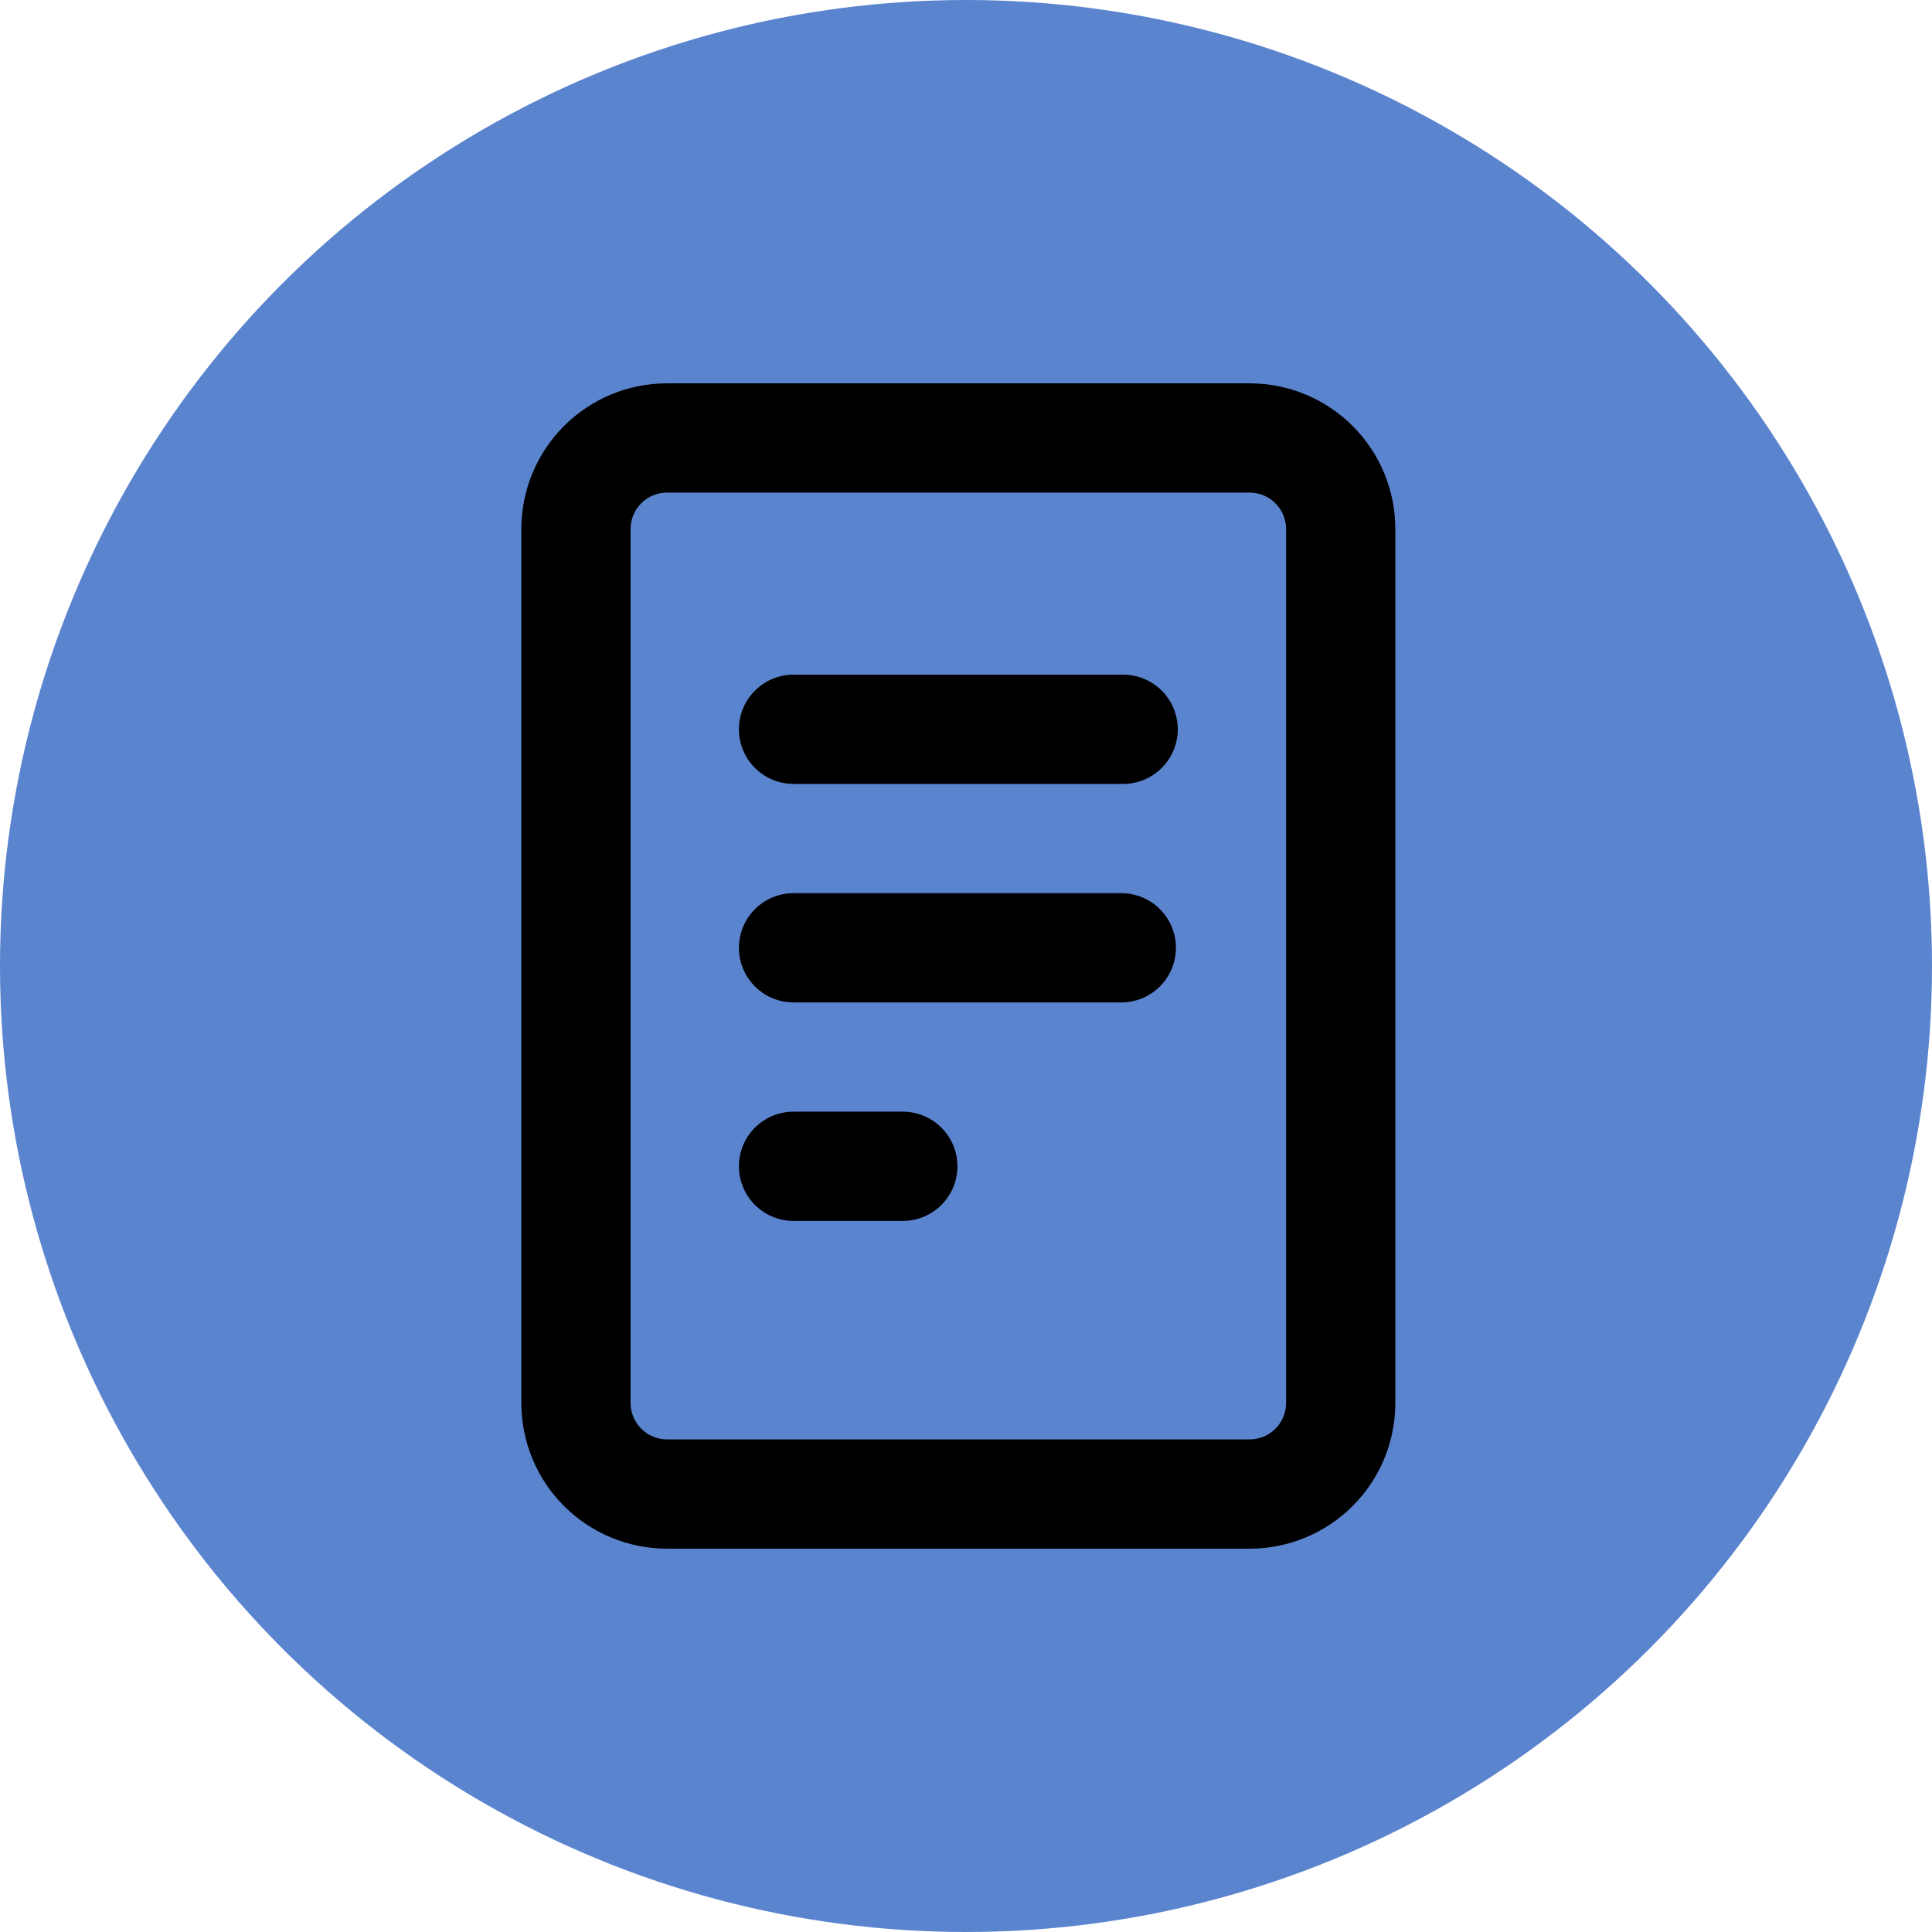
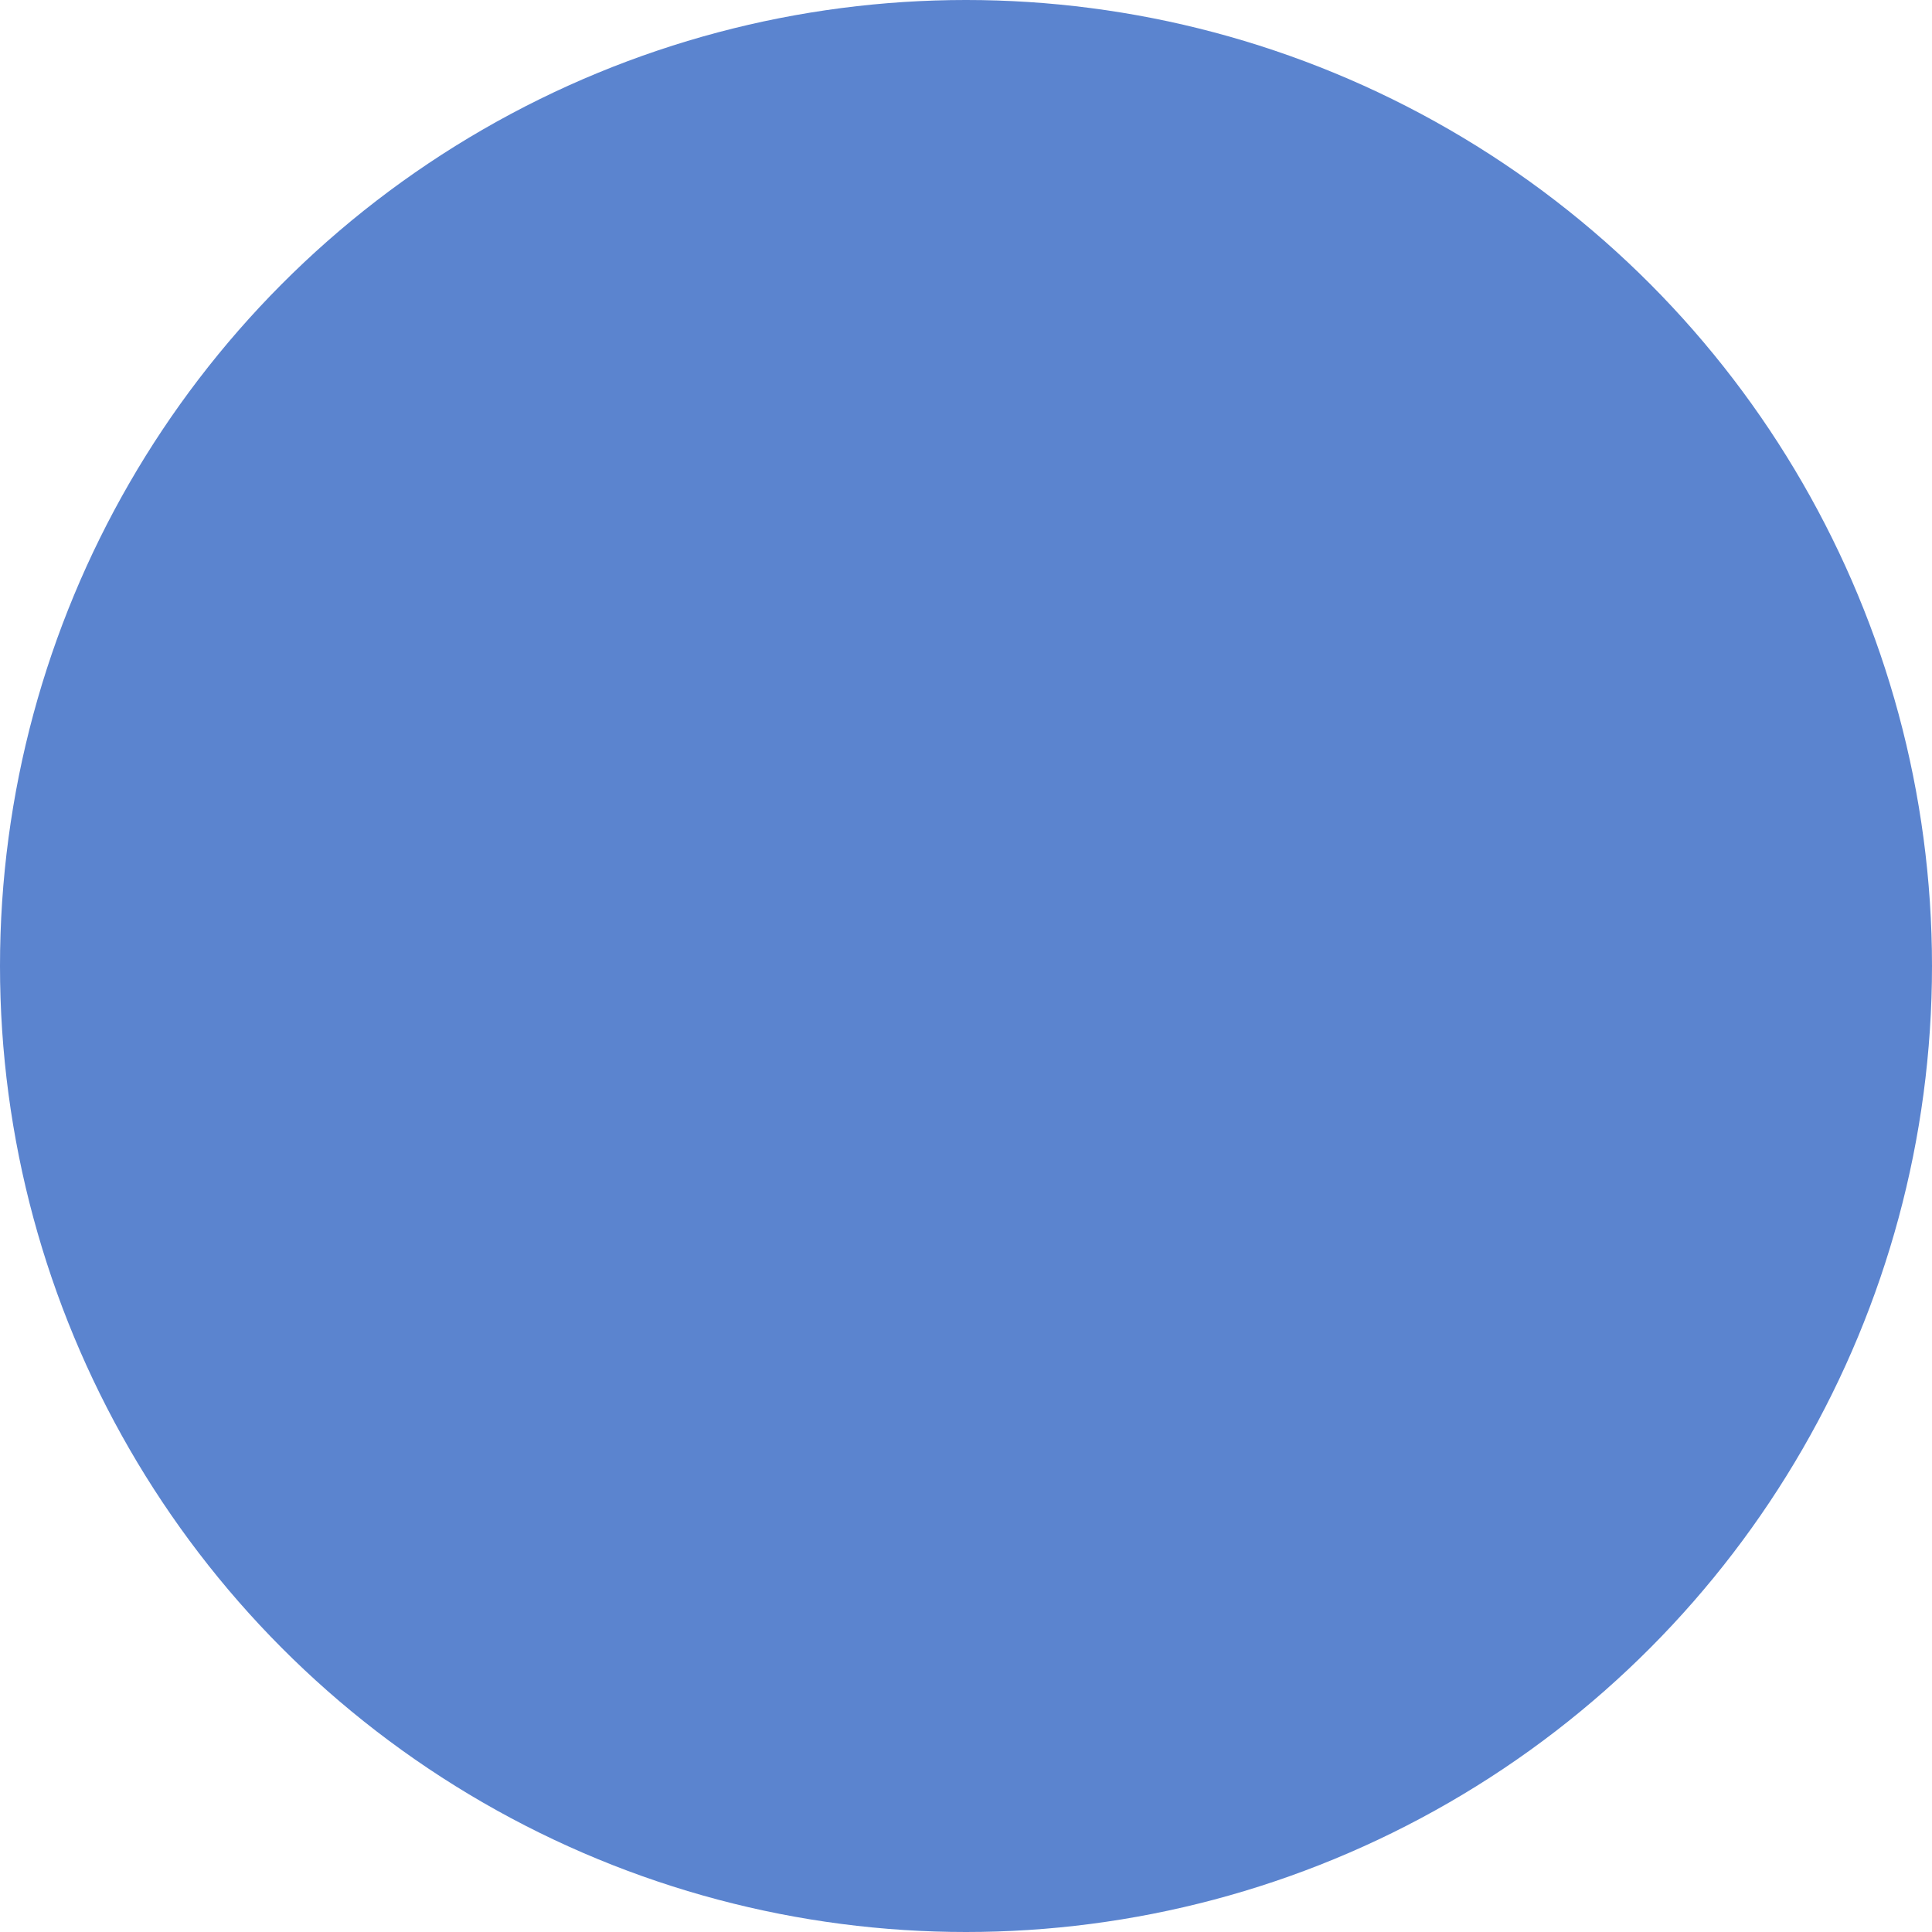
<svg xmlns="http://www.w3.org/2000/svg" width="126" height="126" viewBox="0 0 126 126" fill="none">
  <circle cx="63" cy="63" r="63" fill="#5B84CF" />
-   <path d="M73.188 58.25H51.813C51.34 58.242 50.87 58.328 50.431 58.504C49.992 58.679 49.592 58.941 49.255 59.272C48.918 59.604 48.65 59.999 48.467 60.435C48.285 60.871 48.19 61.34 48.19 61.812C48.19 62.285 48.285 62.754 48.467 63.19C48.65 63.626 48.918 64.021 49.255 64.353C49.592 64.684 49.992 64.946 50.431 65.121C50.87 65.297 51.34 65.383 51.813 65.375H73.188C74.123 65.359 75.013 64.977 75.669 64.311C76.324 63.644 76.691 62.747 76.691 61.812C76.691 60.878 76.324 59.981 75.669 59.314C75.013 58.648 74.123 58.266 73.188 58.25ZM58.938 72.5H51.813C51.34 72.492 50.87 72.578 50.431 72.754C49.992 72.929 49.592 73.191 49.255 73.522C48.918 73.854 48.65 74.249 48.467 74.685C48.285 75.121 48.19 75.59 48.19 76.062C48.19 76.535 48.285 77.004 48.467 77.44C48.65 77.876 48.918 78.271 49.255 78.603C49.592 78.934 49.992 79.196 50.431 79.371C50.87 79.547 51.34 79.633 51.813 79.625H58.938C59.873 79.609 60.763 79.227 61.419 78.561C62.074 77.894 62.441 76.997 62.441 76.062C62.441 75.128 62.074 74.231 61.419 73.564C60.763 72.898 59.873 72.516 58.938 72.5ZM73.188 44H51.813C51.34 43.992 50.87 44.078 50.431 44.254C49.992 44.429 49.592 44.691 49.255 45.022C48.918 45.354 48.65 45.749 48.467 46.185C48.285 46.621 48.19 47.09 48.19 47.562C48.19 48.035 48.285 48.504 48.467 48.94C48.65 49.376 48.918 49.771 49.255 50.103C49.592 50.434 49.992 50.696 50.431 50.871C50.87 51.047 51.34 51.133 51.813 51.125H73.188C73.661 51.133 74.131 51.047 74.57 50.871C75.009 50.696 75.409 50.434 75.746 50.103C76.083 49.771 76.351 49.376 76.534 48.94C76.716 48.504 76.811 48.035 76.811 47.562C76.811 47.09 76.716 46.621 76.534 46.185C76.351 45.749 76.083 45.354 75.746 45.022C75.409 44.691 75.009 44.429 74.57 44.254C74.131 44.078 73.661 43.992 73.188 44ZM81.5 25H43.5C40.98 25 38.564 26.001 36.782 27.782C35.001 29.564 34 31.98 34 34.5V91.5C34 94.02 35.001 96.436 36.782 98.218C38.564 99.999 40.98 101 43.5 101H81.5C84.02 101 86.436 99.999 88.218 98.218C89.999 96.436 91 94.02 91 91.5V34.5C91 31.98 89.999 29.564 88.218 27.782C86.436 26.001 84.02 25 81.5 25ZM83.875 91.5C83.874 92.13 83.624 92.733 83.178 93.178C82.733 93.624 82.13 93.874 81.5 93.875H43.5C42.87 93.874 42.267 93.624 41.822 93.178C41.376 92.733 41.126 92.13 41.125 91.5V34.5C41.126 33.87 41.376 33.267 41.822 32.822C42.267 32.376 42.87 32.126 43.5 32.125H81.5C82.13 32.126 82.733 32.376 83.178 32.822C83.624 33.267 83.874 33.87 83.875 34.5V91.5Z" fill="black" />
</svg>